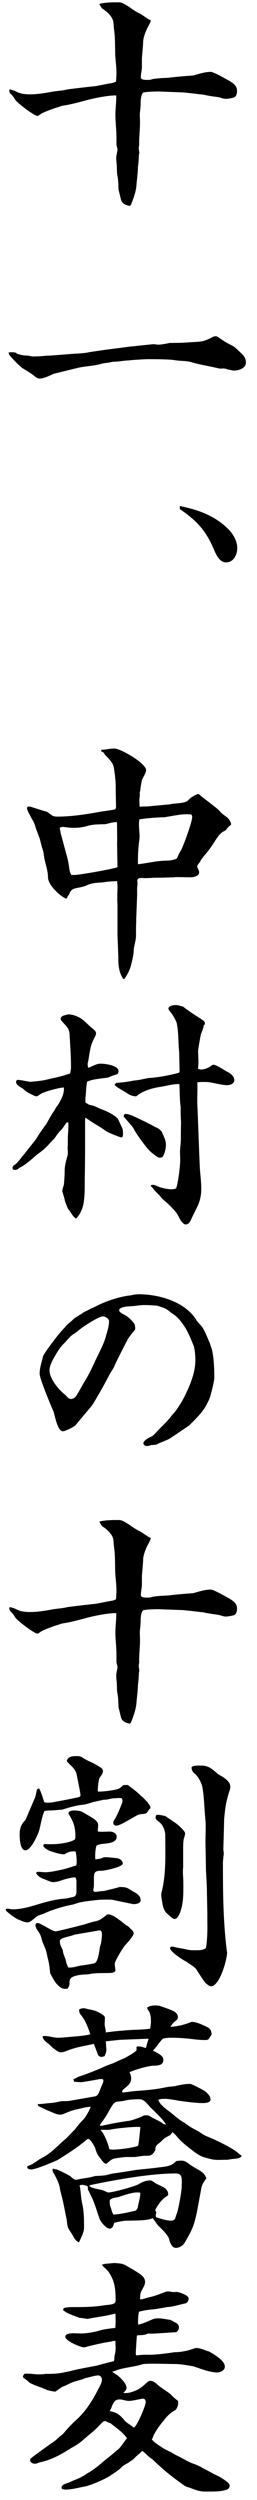
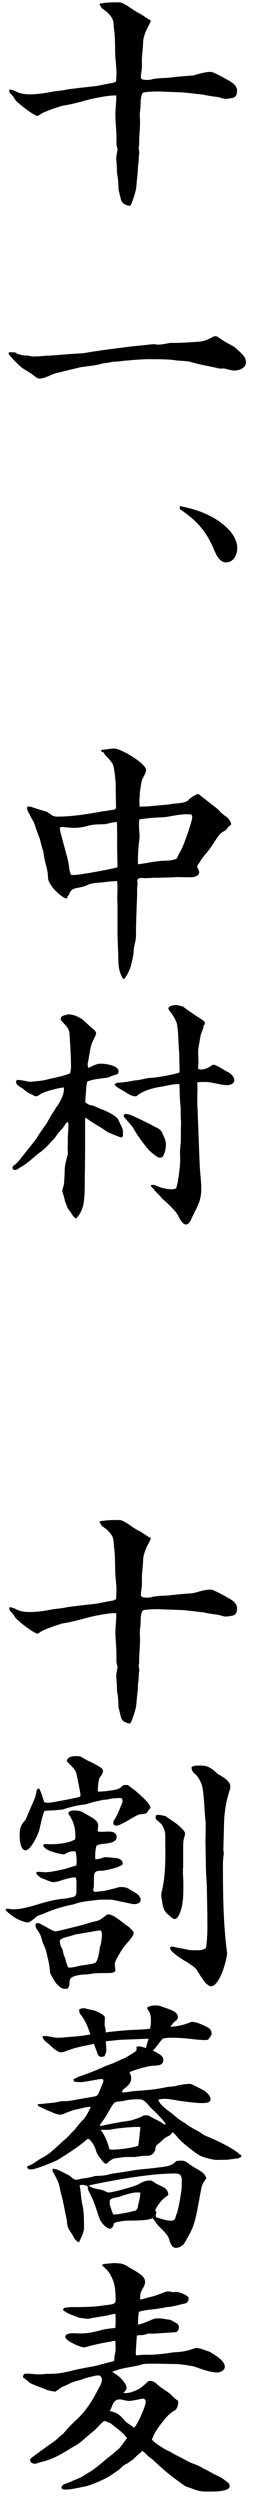
<svg xmlns="http://www.w3.org/2000/svg" width="17" height="165" viewBox="0 0 17 165" fill="none">
  <path d="M0.742 5.927C0.896 5.955 1.007 6.01 1.146 6.08C1.717 6.358 2.831 6.177 3.457 6.052C3.805 5.996 4.153 5.982 4.473 5.899C5.114 5.815 5.74 5.746 6.381 5.676C6.729 5.607 7.063 5.537 7.397 5.482C7.508 5.468 7.578 5.426 7.675 5.384C7.689 5.189 7.703 4.981 7.703 4.786C7.703 4.369 7.633 3.965 7.62 3.548C7.606 2.991 7.62 2.435 7.536 1.878C7.522 1.767 7.522 1.642 7.508 1.53C7.48 1.113 7.09 0.779 6.756 0.557C6.687 0.501 6.645 0.376 6.589 0.306V0.25C7.021 0.153 7.439 0.153 7.87 0.153C8.093 0.153 8.302 0.32 8.483 0.417C8.761 0.612 8.97 0.765 9.29 0.918C9.471 1.03 9.652 1.155 9.819 1.266C9.875 1.294 9.916 1.322 9.972 1.336C9.958 1.489 9.875 1.6 9.805 1.739C9.666 1.99 9.485 2.435 9.471 2.727C9.457 3.116 9.415 3.478 9.387 3.84V4.452C9.374 4.675 9.318 4.883 9.318 5.106C9.318 5.301 9.68 5.273 9.833 5.273C9.93 5.273 10.014 5.245 10.111 5.217C10.445 5.162 10.78 5.148 11.128 5.134C11.684 5.064 12.227 5.022 12.784 4.981C13.146 4.883 13.55 4.744 13.94 4.744C14.135 4.744 14.956 5.217 15.179 5.342C15.429 5.495 15.68 5.662 15.68 5.996C15.68 6.135 15.652 6.33 15.513 6.414C15.443 6.469 15.04 6.525 14.942 6.525C14.858 6.525 14.719 6.497 14.608 6.455C14.58 6.441 14.385 6.4 14.26 6.386C14.121 6.372 13.494 6.275 13.48 6.247C13.258 6.233 12.965 6.191 12.715 6.163C12.45 6.135 12.116 6.094 11.977 6.094L10.459 6.038C10.264 6.038 9.68 6.052 9.485 6.108C9.346 6.163 9.304 6.595 9.304 6.72V6.789C9.304 6.942 9.29 7.109 9.276 7.262C9.262 7.36 9.248 7.457 9.248 7.568C9.248 7.735 9.262 7.902 9.262 8.069C9.262 8.57 9.193 9.043 9.207 9.558C9.193 9.641 9.179 9.725 9.179 9.794C9.179 9.947 9.248 10.059 9.193 10.198C9.179 10.476 9.165 10.768 9.123 11.033C9.123 11.436 9.053 11.839 9.026 12.229C8.998 12.633 8.831 13.092 8.678 13.481C8.664 13.537 8.608 13.565 8.58 13.592C8.302 13.537 8.065 13.439 7.995 13.147C7.94 12.925 7.898 12.73 7.842 12.535C7.828 12.229 7.828 11.937 7.773 11.631C7.717 11.38 7.745 11.102 7.717 10.824C7.703 10.685 7.689 10.559 7.689 10.42C7.689 10.254 7.745 10.1 7.759 9.947C7.773 9.933 7.773 9.92 7.773 9.892C7.773 9.78 7.717 9.655 7.703 9.544V9.057C7.703 8.556 7.633 8.055 7.633 7.568C7.633 7.137 7.703 6.72 7.689 6.302C7.258 6.275 6.283 6.469 5.852 6.581C5.267 6.734 4.696 6.901 4.097 6.984C3.944 7.04 3.819 7.081 3.666 7.123C3.471 7.193 2.803 7.429 2.678 7.541C2.622 7.568 2.538 7.652 2.483 7.652C2.26 7.652 1.132 6.789 0.993 6.567C0.91 6.414 0.84 6.316 0.715 6.205C0.645 6.135 0.631 6.094 0.617 6.01V5.913H0.756L0.742 5.927Z" fill="black" />
  <path d="M1.076 23.331C1.383 23.428 1.55 23.47 1.856 23.47C1.953 23.484 2.051 23.526 2.162 23.526C2.886 23.526 2.83 23.47 3.318 23.47L4.738 23.359C5.127 23.331 5.503 23.331 5.893 23.247C6.227 23.192 6.561 23.15 6.895 23.095L8.636 22.872C8.816 22.858 10.028 22.719 10.153 22.719C10.209 22.719 10.25 22.719 10.32 22.733C10.403 22.747 10.431 22.747 10.473 22.747C10.654 22.747 10.96 22.691 11.225 22.635C11.726 22.635 12.213 22.622 12.7 22.58C13.285 22.552 13.48 22.552 14.009 22.274C14.093 22.218 14.19 22.19 14.274 22.19C14.385 22.19 14.58 22.371 14.691 22.427C15.039 22.677 15.415 22.816 15.54 22.927C16.153 23.484 16.264 23.581 16.264 23.943C16.264 24.305 15.791 24.458 15.499 24.458C15.359 24.458 15.192 24.402 15.067 24.388C14.747 24.249 14.677 24.374 14.427 24.305C13.856 24.166 13.271 24.082 12.7 23.915C12.352 23.804 11.949 23.832 11.587 23.776C11.197 23.707 10.306 23.707 9.888 23.707C9.777 23.693 8.649 23.762 8.496 23.79C8.093 23.804 7.912 23.874 7.466 23.874C7.243 23.929 7.035 23.957 6.798 23.985C6.241 24.166 5.656 24.152 5.1 24.291L3.624 24.653C3.624 24.653 3.526 24.68 3.471 24.708C3.22 24.82 2.886 24.987 2.608 24.987C2.51 24.987 2.427 24.931 2.343 24.875C2.093 24.653 1.786 24.486 1.494 24.305C1.355 24.221 0.575 23.456 0.575 23.331V23.261C0.756 23.234 0.923 23.247 1.104 23.289L1.076 23.331Z" fill="black" />
  <path d="M11.92 33.404C13.159 33.654 14.301 34.071 15.192 35.017C15.47 35.337 15.693 35.741 15.693 36.172C15.693 36.603 15.456 37.118 14.955 37.118C14.51 37.118 14.287 36.59 14.134 36.228C13.605 34.99 12.992 34.35 11.893 33.598V33.404H11.92Z" fill="black" />
  <path d="M7.619 51.253C7.48 50.474 7.619 50.53 7.02 49.89C6.951 49.834 6.923 49.792 6.881 49.709C6.853 49.653 6.77 49.625 6.7 49.598V49.486C6.979 49.486 7.271 49.403 7.563 49.403C7.981 49.403 9.665 50.377 9.665 50.836C9.665 50.975 9.498 51.253 9.429 51.392C9.345 51.587 9.331 51.81 9.29 52.032C9.29 52.102 9.276 52.171 9.262 52.227C9.234 52.31 9.248 52.408 9.248 52.491C9.234 52.603 9.22 52.742 9.22 52.853C9.22 52.992 9.234 53.103 9.234 53.243C9.401 53.229 9.554 53.229 9.707 53.229L11.211 53.09C11.211 53.09 11.294 53.076 11.35 53.062C11.656 53.006 12.283 53.034 12.464 52.797C12.617 52.644 12.7 52.603 12.881 52.491C12.951 52.477 13.021 52.408 13.104 52.408C13.132 52.408 13.188 52.422 13.271 52.519L14.204 53.243C14.385 53.382 14.468 53.465 14.621 53.632C14.719 53.73 14.858 53.827 14.956 53.897C15.109 53.994 15.276 54.23 15.29 54.411L15.234 54.481C15.123 54.536 15.053 54.648 14.969 54.745C14.942 54.815 14.816 54.856 14.747 54.898C14.524 55.037 14.385 55.26 14.245 55.469C14.023 55.816 13.8 56.15 13.522 56.456C13.438 56.568 13.341 56.693 13.257 56.818C13.243 56.874 13.229 56.902 13.188 56.929C13.16 56.999 13.048 57.096 13.048 57.166C13.048 57.236 13.076 57.305 13.104 57.347C13.132 57.416 13.174 57.5 13.174 57.569C13.174 57.82 12.812 57.903 12.617 57.903C12.297 57.903 12.004 57.889 11.684 57.889C11.628 57.889 11.587 57.889 11.531 57.903C11.085 57.917 10.64 57.931 10.194 57.931C9.972 57.945 9.763 57.959 9.554 57.959C9.498 57.959 9.457 57.945 9.401 57.945C9.248 57.945 9.081 57.959 9.081 58.14C9.081 58.154 9.081 58.196 9.095 58.209V58.321C9.095 58.321 9.095 58.432 9.081 58.488C9.053 58.724 9.081 58.933 9.067 59.155L9.011 60.672C9.011 60.922 8.997 61.117 8.997 61.312V61.715C8.997 62.119 8.858 62.411 8.844 62.731C8.844 63.009 8.761 63.287 8.705 63.552C8.649 63.858 8.482 64.247 8.301 64.498C8.273 64.526 8.246 64.581 8.232 64.609H8.148C7.87 64.192 7.814 63.677 7.828 63.19L7.772 61.715V59.879C7.772 59.879 7.772 59.74 7.772 59.656C7.758 59.559 7.758 59.434 7.758 59.322C7.758 59.058 7.772 58.794 7.772 58.515C7.772 58.404 7.758 58.279 7.744 58.154C7.424 58.168 7.132 58.181 6.812 58.237C6.45 58.265 6.074 58.265 5.74 58.432C5.545 58.529 5.266 58.571 5.058 58.613C4.779 58.669 4.668 58.766 4.57 59.03C4.556 59.086 4.501 59.114 4.473 59.142C4.459 59.225 4.445 59.281 4.362 59.308C3.944 59.128 3.248 58.46 3.178 57.973C3.164 57.5 3.095 57.319 2.983 56.874C2.928 56.651 2.9 56.443 2.872 56.22C2.775 55.942 2.705 55.65 2.635 55.371C2.552 55.149 2.468 54.926 2.385 54.703C2.19 54.05 2.204 54.286 1.967 53.771C1.897 53.66 1.786 53.451 1.786 53.326C1.786 53.27 1.842 53.229 1.884 53.229C1.981 53.229 2.078 53.257 2.19 53.298C2.496 53.396 2.788 53.493 3.109 53.577L3.457 53.827C3.554 53.883 3.679 53.897 3.791 53.897C4.793 53.897 5.795 53.73 6.784 53.549C7.034 53.521 7.285 53.479 7.536 53.437C7.647 53.423 7.675 53.34 7.675 53.243C7.675 52.992 7.661 52.742 7.661 52.491C7.647 52.074 7.675 51.657 7.605 51.253H7.619ZM4 54.94L4.403 56.429C4.501 56.749 4.556 57.096 4.598 57.43C4.612 57.528 4.668 57.625 4.696 57.736C4.765 57.75 4.849 57.75 4.918 57.75C5.252 57.75 7.508 57.347 7.772 57.236L7.744 55.636C7.758 55.33 7.744 55.023 7.744 54.703C7.744 54.55 7.744 54.397 7.73 54.258C7.466 54.258 7.215 54.342 6.965 54.397C6.603 54.411 6.199 54.397 5.851 54.495C5.252 54.676 4.793 54.662 4.194 54.578H4.097C4.097 54.578 4.014 54.592 3.958 54.634V54.703L4.014 54.968L4 54.94ZM10.946 56.804C11.197 56.804 11.461 56.776 11.698 56.665C11.781 56.484 11.851 56.303 11.963 56.136C12.13 55.858 12.714 54.23 12.714 53.924C12.714 53.869 12.686 53.813 12.659 53.757C12.519 53.743 12.394 53.743 12.255 53.743C11.935 53.743 11.225 53.883 10.89 53.938C10.32 53.952 9.777 53.994 9.22 54.077C9.206 54.175 9.192 54.3 9.192 54.411C9.192 54.578 9.206 54.759 9.22 54.926C9.22 55.01 9.234 55.093 9.234 55.176C9.234 55.26 9.22 55.343 9.22 55.427C9.15 55.858 9.123 56.429 9.123 56.874C9.123 56.929 9.123 56.985 9.136 57.041C9.735 56.971 10.334 56.818 10.946 56.804Z" fill="black" />
  <path d="M0.924 76.908L0.979 76.88C1.16 76.727 1.327 76.532 1.467 76.323L1.55 76.24C1.815 75.892 2.107 75.544 2.385 75.183C2.58 74.849 2.817 74.515 3.054 74.195C3.193 73.958 3.318 73.722 3.457 73.499C3.569 73.346 3.652 73.193 3.736 73.054L3.791 72.998C4.014 72.636 4.265 72.219 4.223 71.774C3.958 71.774 2.886 72.052 2.664 72.219C2.58 72.275 2.497 72.358 2.399 72.358C2.371 72.358 2.33 72.344 2.288 72.331C1.926 72.15 1.815 72.136 1.508 71.844C1.355 71.746 1.063 71.621 1.063 71.412C1.063 71.357 1.091 71.315 1.132 71.273C1.369 71.273 1.634 71.343 1.884 71.384C1.94 71.398 1.982 71.398 2.037 71.398C2.608 71.343 2.761 71.343 3.304 71.204C3.75 71.106 4.209 71.009 4.641 70.842C4.668 70.689 4.696 70.564 4.696 70.411C4.696 69.687 4.641 68.964 4.599 68.226C4.571 67.837 4.32 67.67 4.084 67.392C4.056 67.364 4.014 67.308 4.014 67.252C4.014 67.016 4.348 67.002 4.515 66.946C4.835 66.96 5.086 67.058 5.364 67.225C5.559 67.336 5.88 67.698 6.13 67.892C6.228 67.962 6.353 68.073 6.353 68.212C6.353 68.379 6.088 68.685 5.991 69.158C5.893 69.604 5.88 69.854 5.81 70.146C5.782 70.244 5.81 70.383 5.838 70.48C6.102 70.383 6.367 70.202 6.659 70.202C6.951 70.202 7.842 70.313 7.842 70.703C7.842 70.772 7.815 70.842 7.759 70.897C7.578 70.953 7.425 70.995 7.244 71.078C7.146 71.134 7.021 71.134 6.924 71.148C6.534 71.204 6.144 71.231 5.768 71.384C5.712 71.621 5.699 71.871 5.685 72.122C5.671 72.344 5.629 72.553 5.657 72.776C5.796 72.845 5.88 72.929 6.005 72.943C6.241 72.97 6.45 73.11 6.659 73.193C6.938 73.29 7.216 73.416 7.48 73.583C7.661 73.694 7.759 73.805 7.787 73.833C7.898 74.056 8.023 74.306 8.107 74.515C8.135 74.598 8.135 74.71 8.135 74.821C8.135 74.904 8.135 75.071 8.023 75.071C7.94 75.071 7.091 74.723 7.035 74.668C6.631 74.362 6.186 74.153 5.796 73.861C5.74 73.833 5.699 73.791 5.657 73.763C5.629 73.833 5.629 73.903 5.629 73.958V76.017L5.615 77.367C5.587 78.062 5.643 78.8 5.518 79.481C5.448 79.829 5.281 80.177 5.03 80.427C4.863 80.33 4.78 80.177 4.682 80.024C4.613 79.927 4.543 79.843 4.487 79.76C4.418 79.593 4.348 79.412 4.293 79.259C4.265 79.064 4.195 78.897 4.139 78.688C4.125 78.674 4.125 78.661 4.125 78.619C4.125 78.48 4.195 78.313 4.223 78.188C4.251 78.021 4.279 77.422 4.279 77.242C4.279 76.991 4.348 76.685 4.418 76.435C4.446 76.337 4.487 76.24 4.487 76.115C4.487 75.989 4.473 75.878 4.473 75.781C4.487 75.544 4.487 75.308 4.487 75.057C4.501 74.737 4.543 74.389 4.515 74.07C4.432 74.07 4.376 74.097 4.348 74.167C4.265 74.278 4.181 74.431 4.084 74.529C3.903 74.71 3.75 74.918 3.61 75.127C3.026 75.725 3.137 75.697 2.441 76.212C2.135 76.476 1.661 76.908 1.286 77.075C1.174 77.172 1.132 77.214 0.965 77.214C0.882 77.214 0.826 77.158 0.826 77.075C0.826 77.005 0.882 76.963 0.91 76.908L0.979 76.852L0.924 76.908ZM7.661 71.468C8.065 71.454 8.469 71.398 8.859 71.315C9.262 71.287 9.443 71.218 9.833 71.148C10.334 71.134 11.239 70.967 11.74 70.828C11.81 70.828 11.88 70.772 11.88 70.717L11.852 69.437C11.782 68.825 11.824 68.185 11.699 67.572C11.671 67.378 11.392 66.919 11.253 66.766C11.197 66.71 11.142 66.626 11.142 66.571C11.142 66.376 11.49 66.334 11.629 66.334C11.796 66.334 11.949 66.404 12.102 66.432C12.506 66.752 12.938 67.016 13.355 67.294C13.494 67.378 13.592 67.461 13.536 67.628L13.48 67.656C13.453 67.879 13.369 68.073 13.286 68.268C13.258 68.407 13.105 69.242 13.105 69.367C13.105 69.757 13.16 70.174 13.091 70.536C13.16 70.55 13.23 70.591 13.286 70.591C13.48 70.591 13.717 70.508 13.87 70.411C13.954 70.355 14.051 70.271 14.135 70.271C14.274 70.271 14.859 70.633 14.984 70.717C15.207 70.8 15.499 71.037 15.499 71.287C15.499 71.537 15.221 71.621 15.012 71.621C14.678 71.621 14.163 71.468 13.815 71.426C13.703 71.412 13.578 71.412 13.466 71.412C13.327 71.412 13.188 71.412 13.049 71.44C13.077 71.83 13.049 72.219 13.049 72.609C13.049 72.762 13.049 72.915 13.063 73.082C13.118 74.403 13.16 75.725 13.216 77.033C13.244 77.506 13.313 77.979 13.313 78.452C13.313 79.37 12.979 79.718 12.631 80.511C12.576 80.65 12.45 80.817 12.283 80.817C12.116 80.817 11.921 80.511 11.852 80.372C11.699 80.01 11.42 79.76 11.128 79.468C10.975 79.314 10.78 79.189 10.655 79.022C10.501 78.828 10.32 78.688 10.167 78.494C10.112 78.424 10.056 78.355 9.986 78.299V78.215C10.126 78.188 10.181 78.201 10.306 78.243C10.557 78.382 11.058 78.494 11.337 78.494C11.434 78.494 11.531 78.48 11.643 78.438C11.782 78.132 11.921 76.921 11.921 76.574C11.921 76.393 11.907 76.212 11.907 76.045C11.907 75.767 11.963 75.475 11.963 75.21C11.963 74.821 11.963 74.445 11.977 74.07C11.949 73.722 11.949 73.388 11.949 73.054C11.88 72.553 11.893 72.052 11.866 71.551C11.476 71.537 11.086 71.649 10.71 71.718C10.112 71.802 9.471 71.969 9.012 72.358C8.789 72.358 8.622 72.289 8.441 72.177C8.246 72.038 7.87 71.844 7.745 71.746C7.675 71.691 7.592 71.649 7.592 71.565V71.537L7.689 71.51L7.661 71.468ZM8.344 73.527C8.483 73.527 8.608 73.583 8.733 73.624C8.984 73.736 10.098 74.264 10.265 74.389C10.46 74.445 10.585 74.556 10.71 74.71C10.766 74.89 10.975 75.21 10.975 75.544C10.975 75.795 10.905 76.101 10.78 76.323C10.724 76.407 10.627 76.407 10.543 76.407C10.404 76.407 9.958 76.017 9.861 75.92C9.583 75.614 9.026 74.862 8.845 74.501C8.747 74.306 8.33 73.889 8.177 73.68C8.19 73.583 8.232 73.513 8.344 73.513V73.527Z" fill="black" />
-   <path d="M8.44 88.427C8.371 88.525 7.633 89.985 7.605 90.083C7.521 90.305 7.354 90.514 7.243 90.723C6.937 91.321 6.603 91.905 6.255 92.49C6.157 92.67 6.032 92.837 5.893 92.99C5.837 93.06 5.057 93.992 4.96 94.103C4.681 94.284 4.556 94.326 4.264 94.451C4.236 94.451 4.194 94.465 4.166 94.465C3.804 94.465 3.637 93.463 3.554 93.199C3.373 92.782 2.621 91.001 2.621 90.667C2.621 90.263 2.76 89.916 2.844 89.526C2.9 89.331 3.693 88.288 3.874 88.079C4.055 87.843 4.278 87.634 4.473 87.398C4.626 87.286 4.779 87.147 4.918 87.008C5.141 86.869 5.35 86.744 5.572 86.591C5.823 86.479 6.046 86.34 6.296 86.243C6.909 85.909 7.855 85.589 8.551 85.505C8.635 85.505 8.732 85.478 8.83 85.45C8.941 85.436 9.067 85.422 9.178 85.422C10.514 85.422 12.227 85.909 12.978 87.105C13.062 87.258 13.201 87.37 13.312 87.509C13.493 87.704 13.716 88.274 13.828 88.538C13.911 88.691 13.939 88.872 14.009 89.039C14.148 89.568 14.176 90.347 14.176 90.903C14.176 91.182 13.995 91.836 13.911 92.156C13.855 92.35 13.744 92.545 13.647 92.74C13.368 93.255 12.923 93.672 12.505 94.089L11.308 94.896C11.057 95.063 10.737 95.147 10.459 95.286C10.319 95.369 10.208 95.369 10.041 95.369C9.958 95.383 9.846 95.439 9.735 95.439C9.623 95.439 9.484 95.369 9.484 95.258C9.484 95.077 9.874 94.868 10.013 94.813C10.18 94.743 10.403 94.451 10.542 94.312C10.793 94.062 11.057 93.811 11.28 93.533C11.336 93.449 11.391 93.38 11.461 93.31C11.712 93.046 12.115 92.378 12.268 92.044C12.602 91.349 12.923 90.556 12.923 89.777C12.923 89.512 12.895 89.011 12.784 88.761C12.589 88.288 12.422 87.857 12.129 87.439C11.934 87.161 11.712 86.883 11.405 86.702C11.266 86.605 11.141 86.479 10.988 86.396C10.89 86.326 10.486 86.201 10.375 86.173C9.122 86.076 9.401 86.187 8.384 86.229C8.245 86.257 7.883 86.299 7.883 86.479C7.883 86.632 8.217 86.758 8.315 86.827C8.51 86.938 8.816 87.231 8.913 87.425C8.941 87.523 8.941 87.648 8.941 87.745C8.76 87.968 8.579 88.191 8.426 88.427H8.44ZM5.002 92.183C5.169 91.947 5.308 91.683 5.447 91.432C5.893 90.695 5.976 90.514 6.338 89.735C6.589 89.206 6.895 88.664 7.034 88.093C7.118 87.829 7.215 87.453 7.215 87.189C7.215 87.036 6.951 86.883 6.811 86.883C6.505 86.883 5.377 87.634 5.141 87.857C5.043 87.94 4.918 88.01 4.821 88.079C4.584 88.246 4.417 88.497 4.208 88.691C3.971 88.928 3.804 89.206 3.637 89.498C3.484 89.735 3.275 90.152 3.275 90.43C3.275 91.001 3.874 91.71 4.292 92.044C4.347 92.072 4.375 92.128 4.431 92.183C4.5 92.253 4.584 92.336 4.695 92.336C4.793 92.336 4.932 92.267 5.002 92.183Z" fill="black" />
  <path d="M0.742 106.096C0.896 106.124 1.007 106.179 1.146 106.249C1.717 106.527 2.831 106.346 3.457 106.221C3.805 106.165 4.153 106.151 4.473 106.068C5.114 105.984 5.74 105.915 6.381 105.845C6.729 105.776 7.063 105.706 7.397 105.651C7.508 105.637 7.578 105.595 7.675 105.553C7.689 105.358 7.703 105.15 7.703 104.955C7.703 104.538 7.633 104.134 7.62 103.717C7.606 103.16 7.62 102.604 7.536 102.047C7.522 101.936 7.522 101.811 7.508 101.699C7.48 101.282 7.09 100.948 6.756 100.726C6.687 100.67 6.645 100.545 6.589 100.475V100.42C7.021 100.322 7.439 100.322 7.87 100.322C8.093 100.322 8.302 100.489 8.483 100.586C8.761 100.781 8.97 100.934 9.29 101.087C9.471 101.199 9.652 101.324 9.819 101.435C9.875 101.463 9.916 101.491 9.972 101.505C9.958 101.658 9.875 101.769 9.805 101.908C9.666 102.159 9.485 102.604 9.471 102.896C9.457 103.285 9.415 103.647 9.387 104.009V104.621C9.374 104.844 9.318 105.052 9.318 105.275C9.318 105.47 9.68 105.442 9.833 105.442C9.93 105.442 10.014 105.414 10.111 105.386C10.445 105.331 10.78 105.317 11.128 105.303C11.684 105.233 12.227 105.191 12.784 105.15C13.146 105.052 13.55 104.913 13.94 104.913C14.135 104.913 14.956 105.386 15.179 105.511C15.429 105.664 15.68 105.831 15.68 106.165C15.68 106.304 15.652 106.499 15.513 106.583C15.443 106.638 15.04 106.694 14.942 106.694C14.858 106.694 14.719 106.666 14.608 106.624C14.58 106.611 14.385 106.569 14.26 106.555C14.121 106.541 13.494 106.444 13.48 106.416C13.258 106.402 12.965 106.36 12.715 106.332C12.45 106.304 12.116 106.263 11.977 106.263L10.459 106.207C10.264 106.207 9.68 106.221 9.485 106.277C9.346 106.332 9.304 106.764 9.304 106.889V106.958C9.304 107.111 9.29 107.278 9.276 107.431C9.262 107.529 9.248 107.626 9.248 107.737C9.248 107.904 9.262 108.071 9.262 108.238C9.262 108.739 9.193 109.212 9.207 109.727C9.193 109.81 9.179 109.894 9.179 109.963C9.179 110.116 9.248 110.228 9.193 110.367C9.179 110.645 9.165 110.937 9.123 111.202C9.123 111.605 9.053 112.009 9.026 112.398C8.998 112.802 8.831 113.261 8.678 113.65C8.664 113.706 8.608 113.734 8.58 113.761C8.302 113.706 8.065 113.608 7.995 113.316C7.94 113.094 7.898 112.899 7.842 112.704C7.828 112.398 7.828 112.106 7.773 111.8C7.717 111.549 7.745 111.271 7.717 110.993C7.703 110.854 7.689 110.729 7.689 110.589C7.689 110.423 7.745 110.269 7.759 110.116C7.773 110.103 7.773 110.089 7.773 110.061C7.773 109.95 7.717 109.824 7.703 109.713V109.226C7.703 108.725 7.633 108.224 7.633 107.737C7.633 107.306 7.703 106.889 7.689 106.471C7.258 106.444 6.283 106.638 5.852 106.75C5.267 106.903 4.696 107.07 4.097 107.153C3.944 107.209 3.819 107.251 3.666 107.292C3.471 107.362 2.803 107.598 2.678 107.71C2.622 107.737 2.538 107.821 2.483 107.821C2.26 107.821 1.132 106.958 0.993 106.736C0.91 106.583 0.84 106.485 0.715 106.374C0.645 106.304 0.631 106.263 0.617 106.179V106.082H0.756L0.742 106.096Z" fill="black" />
  <path d="M4.306 125.309C4.473 125.295 4.64 125.239 4.807 125.211C5.002 125.183 5.057 125.03 5.057 124.85V124.168C5.057 124.084 5.03 123.987 4.988 123.904C4.682 123.917 4.403 124.001 4.125 124.084C3.902 124.168 3.693 124.224 3.47 124.224C3.234 124.168 3.025 124.057 2.788 123.973C2.621 123.904 2.482 123.778 2.385 123.625C2.412 123.556 2.468 123.542 2.524 123.542C2.691 123.542 2.844 123.57 2.997 123.57C3.317 123.57 3.818 123.458 4.139 123.389C4.445 123.319 4.737 123.208 5.043 123.124C5.057 123.055 5.071 122.985 5.071 122.93C5.071 122.693 5.057 122.443 5.002 122.206C4.751 122.151 4.487 122.234 4.264 122.387C3.985 122.387 3.707 122.29 3.429 122.206C3.192 122.137 3.039 122.039 2.872 121.872C2.858 121.803 2.872 121.761 2.927 121.705C3.095 121.719 3.262 121.719 3.429 121.719C3.832 121.719 4.626 121.636 4.96 121.399C4.974 121.344 4.988 121.302 4.988 121.246C4.988 120.606 4.876 120.245 4.542 119.73C4.528 119.716 4.528 119.702 4.528 119.674C4.528 119.535 4.765 119.493 4.862 119.493C5.057 119.493 5.308 119.507 5.475 119.605C5.92 119.883 6.491 120.119 6.491 120.439C6.491 120.578 6.477 120.718 6.463 120.857L6.491 120.885C6.589 120.898 6.686 120.898 6.798 120.898C6.951 120.898 7.104 120.885 7.243 120.885C7.466 120.885 7.716 120.982 7.716 121.232C7.716 121.664 7.048 121.664 6.742 121.705C6.603 121.719 6.491 121.761 6.38 121.817C6.31 122.053 6.296 122.318 6.296 122.554C6.296 122.61 6.31 122.665 6.31 122.721C7.173 122.624 6.422 122.498 7.702 122.638C7.883 122.651 8.12 122.777 8.12 122.999C8.12 123.222 6.923 123.472 6.714 123.472H6.658C6.241 123.472 6.213 123.625 6.213 124.001V124.321C6.213 124.404 6.213 124.502 6.199 124.585C6.185 124.641 6.171 124.697 6.171 124.752C6.171 124.822 6.241 124.864 6.31 124.864C6.422 124.864 6.644 124.808 6.881 124.808C7.201 124.724 7.535 124.655 7.869 124.557C7.869 124.557 7.879 124.553 7.897 124.544C8.496 124.544 8.426 124.641 8.9 124.891C9.095 125.003 9.303 125.156 9.303 125.406C9.303 125.67 8.886 125.684 8.788 125.67L7.452 125.392C7.257 125.364 7.02 125.378 6.811 125.378C6.491 125.378 6.199 125.434 5.893 125.462C5.503 125.517 5.252 125.545 4.89 125.684C4.779 125.712 4.626 125.74 4.501 125.768C4.055 125.865 3.387 126.074 2.969 126.269C2.858 126.324 2.733 126.352 2.607 126.408C2.468 126.436 2.357 126.547 2.259 126.63C2.148 126.714 1.981 126.881 1.828 126.881C1.647 126.881 1.438 126.783 1.271 126.714C1.034 126.644 0.38 126.143 0.38 126.06C0.38 126.004 0.408 125.976 0.463 125.976C0.519 125.976 0.561 125.976 0.63 125.99C0.7 126.004 0.77 126.018 0.825 126.018C1.507 126.018 2.19 125.782 2.844 125.587C2.941 125.559 3.067 125.531 3.178 125.503C3.456 125.42 4.013 125.323 4.32 125.309H4.306ZM2.927 118.951C2.927 118.951 3.067 118.979 3.122 118.979C3.289 118.979 3.47 118.965 3.637 118.923C3.972 118.867 4.918 118.686 5.252 118.603L5.322 118.533V118.478C5.336 118.38 5.099 117.295 5.071 117.114C5.002 116.794 4.765 116.6 4.556 116.391C4.501 116.335 4.473 116.293 4.417 116.238C4.473 115.904 4.849 115.904 5.113 115.904C5.252 115.904 5.364 115.932 5.475 116.015C5.92 116.293 6.004 116.252 6.589 116.613C6.7 116.683 6.811 116.753 6.811 116.892C6.811 117.059 6.672 117.212 6.589 117.337C6.519 117.434 6.449 118.116 6.477 118.241C6.7 118.269 7.466 118.172 7.702 118.102C7.883 118.074 8.023 117.949 8.148 117.824C8.245 117.81 8.343 117.81 8.454 117.81C8.76 118.046 9.067 118.255 9.345 118.547C9.498 118.659 9.623 118.812 9.763 118.951C9.832 119.09 9.985 119.201 9.944 119.354C9.86 119.424 9.804 119.493 9.763 119.577C9.735 119.632 9.693 119.66 9.651 119.688C9.484 119.744 9.289 119.716 9.122 119.785C8.844 119.925 8.454 120.175 8.12 120.342C7.981 120.412 7.814 120.495 7.675 120.495C7.577 120.495 7.494 120.412 7.494 120.314C7.494 120.245 7.521 120.175 7.549 120.133C7.772 119.785 7.911 119.41 8.064 119.034C8.12 118.895 8.12 118.798 8.05 118.686C7.911 118.659 7.786 118.672 7.647 118.686C7.313 118.686 7.173 118.784 6.895 118.784C6.839 118.784 6.784 118.798 6.728 118.812C6.644 118.839 6.575 118.839 6.491 118.867C6.352 118.895 6.227 118.923 6.074 118.965C5.92 119.02 5.74 119.062 5.586 119.104C5.113 119.132 4.556 119.299 4.111 119.438C3.832 119.452 3.582 119.493 3.303 119.493C3.192 119.493 3.053 119.507 2.941 119.521C2.774 119.911 2.705 120.356 2.607 120.759C2.524 121.065 2.05 122.123 1.688 122.123C1.327 122.123 1.299 121.344 1.299 121.093C1.299 120.745 1.368 120.453 1.619 120.189C1.647 120.161 1.688 120.119 1.702 120.078L2.287 118.714C2.371 118.533 2.385 118.353 2.426 118.186C2.44 118.088 2.51 118.046 2.593 118.046C2.733 118.311 2.83 118.645 2.927 118.951ZM3.651 127.479C3.749 127.479 5.559 127.034 5.74 126.964C5.907 126.909 6.06 126.867 6.227 126.825C6.561 126.756 6.617 126.714 6.881 126.519C6.951 126.463 6.992 126.45 7.048 126.38C7.062 126.352 7.146 126.352 7.187 126.352C7.494 126.352 8.106 126.881 8.357 127.076L8.426 127.103C8.426 127.103 8.566 127.215 8.621 127.284C8.705 127.354 8.844 127.479 8.844 127.59C8.844 127.771 8.398 128.258 8.259 128.411C8.12 128.564 7.591 129.441 7.591 129.608C7.591 129.719 7.619 129.844 7.619 129.942C7.633 129.969 7.633 129.997 7.633 130.025C7.633 130.22 7.313 130.22 7.187 130.22C6.77 130.234 6.338 130.206 5.934 130.289C5.823 130.317 5.684 130.317 5.572 130.317C5.336 130.331 4.682 130.401 4.626 130.665C4.542 130.929 4.682 130.943 4.473 131.249C4.403 131.263 4.361 131.263 4.306 131.263C4.083 131.263 3.972 131.166 3.791 130.985C3.623 130.818 3.443 130.47 3.317 130.234C3.289 129.872 3.248 129.566 3.15 129.204C3.053 128.731 3.011 128.62 2.816 128.189C2.677 127.702 2.705 127.716 2.412 127.298C2.385 127.243 2.357 127.145 2.343 127.076C2.357 126.992 2.371 126.923 2.482 126.923C2.593 126.923 2.719 127.006 2.83 127.062C3.011 127.145 3.484 127.465 3.665 127.465L3.651 127.479ZM4.333 129.302C4.389 129.58 4.403 129.608 4.514 129.858C4.737 129.872 4.932 129.83 5.127 129.775C5.224 129.761 5.322 129.719 5.433 129.719C5.545 129.705 6.199 129.608 6.269 129.566C6.491 129.468 6.575 128.745 6.603 128.536C6.617 128.467 6.63 128.397 6.658 128.356C6.714 128.119 6.742 127.869 6.742 127.66C6.742 127.549 6.714 127.382 6.561 127.409L5.002 127.674C5.002 127.674 4.89 127.702 4.821 127.729C4.501 127.841 3.958 127.896 3.958 128.119C3.958 128.342 4.055 128.522 4.153 128.703C4.166 128.926 4.264 129.121 4.333 129.315V129.302ZM12.101 123.305V123.709C12.129 123.987 12.129 124.293 12.129 124.571C12.129 125.1 12.115 125.657 11.934 126.171C11.865 126.338 11.753 126.658 11.531 126.658C11.433 126.658 11.183 126.408 11.099 126.338C10.793 126.116 10.751 125.684 10.695 125.337C10.681 125.267 10.668 125.17 10.668 125.086C10.668 125.03 10.668 124.975 10.681 124.919C11.002 123.681 10.932 122.401 10.932 121.135C10.932 120.885 10.835 120.62 10.681 120.398C10.598 120.3 10.487 120.217 10.375 120.133C10.32 120.078 10.292 120.022 10.292 119.952C10.292 119.883 10.32 119.785 10.389 119.785C10.487 119.758 10.89 119.841 10.974 119.883C11.503 120.272 11.628 120.272 12.074 120.732C12.101 120.787 12.171 120.815 12.185 120.871C12.213 120.898 12.241 120.954 12.241 121.01C12.241 121.149 12.171 121.288 12.143 121.441C12.115 121.636 12.115 121.872 12.115 122.081V123.319L12.101 123.305ZM11.517 128.495C11.781 128.578 12.046 128.592 12.324 128.662C12.575 128.731 12.839 128.717 13.09 128.717C13.285 128.717 13.452 128.689 13.619 128.578C13.702 128.189 13.73 127.382 13.716 126.978V126.31L13.688 124.891C13.688 124.293 13.619 123.709 13.619 123.111L13.591 121.58C13.591 121.274 13.605 120.982 13.605 120.69V120.3C13.535 119.66 13.521 119.034 13.452 118.394C13.396 117.991 13.396 117.838 13.201 117.476C13.104 117.295 13.006 117.156 12.839 117.031C12.742 116.947 12.672 116.794 12.672 116.669C12.672 116.502 13.201 116.53 13.326 116.53C13.814 116.53 14.064 116.78 14.412 117.086C14.691 117.253 15.234 117.518 15.234 117.921C15.234 118.019 15.22 118.102 15.178 118.199C14.941 118.965 14.914 119.215 14.83 120.008L14.774 122.067C14.774 122.067 14.774 122.137 14.788 122.164C14.788 122.22 14.802 122.262 14.802 122.318C14.802 122.401 14.788 122.484 14.774 122.568C14.774 122.679 14.746 122.804 14.746 122.93C14.746 124.905 14.76 126.867 15.011 128.815C15.011 128.829 15.025 128.829 15.025 128.842C15.025 129.315 14.538 131.096 13.953 131.096C13.842 131.096 13.688 130.957 13.591 130.874C13.521 130.818 13.076 130.122 13.006 130.011C12.895 129.816 12.561 129.649 12.366 129.496C12.143 129.385 11.252 128.829 11.252 128.578C11.252 128.522 11.308 128.495 11.322 128.481C11.392 128.481 11.461 128.481 11.517 128.495Z" fill="black" />
  <path d="M9.749 134.56L7.939 134.63L7.006 134.727C7.006 134.922 7.034 135.117 7.034 135.312C7.034 135.451 6.965 135.576 6.923 135.701C6.728 135.785 6.603 135.785 6.477 135.618C6.394 135.367 6.296 135.131 6.213 134.894C5.851 134.992 5.238 135.061 4.57 135.298C4.333 135.381 4.152 135.493 3.902 135.437C3.651 135.298 3.429 135.117 3.248 134.922C3.053 134.783 2.83 134.616 2.816 134.394C2.872 134.38 2.927 134.38 2.997 134.38C3.192 134.38 3.429 134.449 3.637 134.477C3.707 134.491 3.791 134.491 3.86 134.491C4.013 134.491 4.166 134.477 4.333 134.463C4.89 134.407 5.433 134.394 5.976 134.268C5.809 133.781 5.642 133.322 5.308 132.933C5.238 132.835 5.238 132.71 5.238 132.613C5.336 132.585 5.419 132.543 5.517 132.543C5.6 132.543 5.698 132.571 5.795 132.599C6.268 132.696 6.282 132.682 6.714 132.919C6.811 132.988 6.881 133.016 6.937 133.141V133.239C6.937 133.378 6.923 133.489 6.923 133.601C6.923 133.698 6.951 133.823 6.978 133.92C6.992 133.99 6.992 134.074 6.992 134.143C7.563 134.06 8.51 133.976 9.094 133.962C9.373 133.948 9.665 133.934 9.93 133.893C9.958 133.726 9.985 133.573 9.985 133.406C9.985 133.127 9.958 132.877 9.791 132.654C9.763 132.599 9.735 132.571 9.735 132.501C9.888 132.404 10.041 132.362 10.222 132.362C10.334 132.362 10.459 132.362 10.57 132.39C10.793 132.474 11.419 132.668 11.572 132.794C11.684 132.877 11.767 132.988 11.767 133.141C11.767 133.294 11.628 133.364 11.531 133.447C11.433 133.531 11.35 133.67 11.266 133.767C11.67 133.767 12.282 133.614 12.658 133.447H12.714C12.992 133.447 13.41 133.642 13.688 133.781C13.925 133.893 13.995 134.046 13.995 134.296C13.925 134.38 13.883 134.463 13.828 134.547C13.772 134.63 13.688 134.644 13.591 134.644C13.271 134.644 12.979 134.616 12.658 134.574C12.185 134.519 11.739 134.491 11.266 134.491C11.099 134.491 10.932 134.519 10.779 134.547C10.626 134.7 10.514 134.853 10.389 135.02C10.306 135.131 10.208 135.256 10.111 135.353L10.25 135.409C10.431 135.52 10.807 135.673 10.807 135.938C10.807 136.355 10.389 136.327 10.083 136.341C9.749 136.369 8.844 136.619 8.565 136.773C8.635 136.912 8.677 137.023 8.677 137.176C8.677 137.524 8.412 137.691 8.148 137.913C8.12 137.927 8.092 137.997 8.078 138.052L8.106 138.108C8.343 138.094 8.552 138.052 8.774 138.025C9.596 137.955 10.097 137.941 10.918 137.774C11.141 137.719 11.35 137.719 11.559 137.691C11.893 137.607 12.241 137.538 12.589 137.538C12.672 137.538 13.48 137.955 13.563 138.025C13.702 138.136 13.925 138.345 13.925 138.553C13.925 138.818 13.521 138.804 13.326 138.804C13.02 138.804 12.268 138.72 11.753 138.637C11.489 138.581 11.03 138.525 10.988 138.525C10.807 138.525 10.64 138.525 10.473 138.581C10.556 138.929 11.085 139.263 11.377 139.499C11.684 139.75 11.879 139.931 12.213 140.111C12.491 140.334 12.797 140.501 13.118 140.668C13.299 140.779 13.466 140.918 13.688 141.002C14.245 141.224 15.429 141.781 15.832 142.171L15.985 142.282C15.888 142.504 15.582 142.449 15.053 142.546C14.287 142.546 14.287 142.616 13.493 142.379C13.173 142.282 12.895 142.059 12.644 141.864C12.282 141.586 11.962 141.336 11.67 140.974C11.586 140.877 11.503 140.793 11.405 140.724C11.35 140.807 11.308 140.891 11.21 140.946C10.695 141.197 10.876 141.183 10.459 141.503C10.319 141.6 10.264 141.725 10.278 141.906L10.166 142.087C10.027 142.254 9.916 142.282 9.721 142.282H9.637C9.401 142.282 9.15 142.337 8.914 142.365H8.329C8.231 142.365 7.591 142.449 7.507 142.477C7.34 142.546 7.229 142.644 7.104 142.755C7.09 142.783 7.048 142.811 7.02 142.811C6.881 142.811 6.7 142.532 6.617 142.421C6.449 142.226 6.38 142.059 6.31 141.823C6.282 141.684 5.976 141.169 5.837 141.169C5.809 141.169 5.753 141.197 5.726 141.224C5.127 141.739 4.459 142.157 3.791 142.574C3.442 142.727 2.371 143.186 2.05 143.186C1.967 143.186 1.8 143.158 1.8 143.033C1.8 142.964 1.869 142.95 1.939 142.922C2.176 142.838 2.371 142.671 2.593 142.532C2.663 142.477 2.746 142.449 2.83 142.393C3.442 142.073 3.86 141.558 4.389 141.127C4.57 140.946 4.751 140.738 4.946 140.557C5.127 140.32 5.308 140.084 5.531 139.875C5.726 139.638 5.865 139.36 6.004 139.054C5.698 139.04 5.28 139.193 4.988 139.235C4.723 139.305 4.487 139.402 4.222 139.513C4.152 139.541 4.069 139.569 3.985 139.569C3.735 139.569 3.47 139.416 3.248 139.332C3.011 139.235 2.774 139.11 2.552 139.012C2.524 138.985 2.496 138.929 2.496 138.873C2.691 138.873 2.927 138.845 3.15 138.818L3.47 138.79C3.665 138.776 3.888 138.706 4.083 138.679C4.25 138.679 4.403 138.679 4.556 138.665L6.157 138.386C6.561 138.331 6.477 138.205 6.811 137.468C6.825 137.412 6.839 137.371 6.839 137.315C6.839 137.246 6.784 137.218 6.728 137.218C6.672 137.218 6.589 137.218 6.533 137.232C6.422 137.259 5.461 137.426 5.378 137.426C5.28 137.426 5.183 137.412 5.071 137.412L4.89 137.385L4.862 137.218C4.974 137.19 5.085 137.12 5.197 137.065C5.712 136.898 6.199 136.703 6.7 136.494C7.173 136.258 7.396 136.23 7.633 136.105C7.855 136.007 8.05 135.91 8.273 135.826C8.524 135.673 8.774 135.548 9.011 135.353C9.039 135.284 9.039 135.214 9.025 135.131L9.053 135.075C9.136 135.061 9.234 135.061 9.317 135.075L9.651 135.173C9.707 134.95 9.763 134.755 9.832 134.56H9.749ZM3.721 143.172C3.832 143.2 4.57 143.562 4.668 143.645C4.765 143.729 4.89 143.868 5.029 143.868C5.085 143.868 5.127 143.854 5.197 143.84C5.308 143.812 5.447 143.784 5.559 143.77C5.809 143.743 6.046 143.687 6.296 143.617C6.575 143.604 6.867 143.604 7.132 143.534C7.243 143.506 7.382 143.464 7.494 143.45C8.009 143.381 8.51 143.297 9.025 143.214C9.526 143.158 10.041 143.117 10.542 143.047C10.988 142.991 11.35 142.977 11.656 142.63C11.767 142.616 11.893 142.602 12.004 142.602C12.199 142.602 12.352 142.699 12.505 142.824C12.644 142.922 12.756 142.991 12.895 143.075C13.201 143.256 13.549 143.409 13.647 143.77C13.466 144.035 13.34 144.202 13.299 144.522L13.034 145.955C12.811 146.984 12.728 147.123 12.213 148.028C12.101 148.209 11.865 148.362 11.628 148.362C11.377 148.362 11.238 148.014 11.197 147.805C11.113 147.499 10.695 147.123 10.459 146.887C10.389 146.803 10.152 146.456 10.097 146.4C9.749 146.581 8.788 146.553 8.357 146.567C8.204 146.567 7.688 146.65 7.549 146.72L7.48 146.942C7.48 146.942 7.368 147.096 7.285 147.096C7.02 147.096 6.686 146.678 6.589 146.456C6.282 145.565 6.268 145.384 5.837 144.55C5.837 144.55 5.832 144.54 5.823 144.522C5.809 144.438 5.809 144.369 5.795 144.285C5.684 144.257 5.559 144.202 5.447 144.202C5.378 144.202 5.308 144.216 5.266 144.23C5.364 144.716 5.336 144.995 5.447 145.482C5.559 145.983 5.559 146.539 5.559 147.054C5.559 147.318 5.336 147.749 5.224 148C5.002 147.902 4.918 147.735 4.821 147.555C4.556 147.109 4.473 147.109 4.431 146.664C4.417 146.442 4.347 146.247 4.32 146.052C4.236 145.621 4.152 145.203 4.041 144.786C4.013 144.675 3.971 144.536 3.958 144.397C3.874 143.993 3.679 143.659 3.484 143.311C3.47 143.256 3.47 143.228 3.484 143.2V143.13C3.568 143.144 3.637 143.158 3.707 143.186L3.721 143.172ZM6.589 144.508C6.77 144.536 6.923 144.605 7.09 144.689C7.118 144.703 7.159 144.703 7.201 144.703C7.466 144.703 8.955 144.299 9.192 144.146C9.415 144.007 9.665 143.91 9.93 143.91C10.041 143.91 10.18 144.021 10.278 144.09C10.459 144.202 10.681 144.271 10.876 144.397C11.016 144.48 11.127 144.661 11.127 144.828C11.127 144.911 11.043 144.939 10.988 144.981C10.723 145.134 10.389 145.593 10.264 145.871L10.347 146.024C10.319 146.122 10.278 146.219 10.333 146.344C10.668 146.442 10.988 146.567 11.336 146.567C11.489 146.567 11.572 146.483 11.614 146.344C11.628 146.233 11.684 146.149 11.712 146.038C11.809 145.788 12.018 144.605 12.018 144.341C12.018 143.826 12.115 143.45 11.6 143.45C9.944 143.45 7.549 143.882 5.92 144.23V144.285C6.101 144.424 6.338 144.452 6.575 144.508H6.589ZM6.644 140.32C7.285 140.181 7.911 140.056 8.552 139.972C8.733 139.945 9.387 139.722 9.526 139.611C9.596 139.625 9.665 139.611 9.721 139.611C9.888 139.611 9.999 139.75 10.152 139.805C10.347 139.917 10.57 140 10.751 140.139C10.821 140.195 10.89 140.223 10.974 140.209C10.779 139.875 10.278 139.402 9.985 139.124C9.763 138.901 9.568 138.553 9.22 138.553C8.9 138.553 8.579 138.567 8.273 138.637C7.577 138.804 7.675 138.484 7.159 139.416C6.992 139.722 6.797 139.986 6.603 140.251L6.658 140.32H6.644ZM7.243 141.851C7.243 141.851 7.354 141.878 7.438 141.878C7.869 141.878 8.719 141.767 9.136 141.628C9.206 141.322 9.248 140.71 9.289 140.39C9.025 140.334 7.675 140.473 7.368 140.543C7.132 140.598 6.895 140.557 6.644 140.571C6.895 140.821 7.159 141.489 7.229 141.837L7.243 141.851ZM9.011 145.871L9.108 145.732C9.136 145.454 9.303 144.981 9.275 144.716C9.192 144.703 9.108 144.703 9.025 144.703C8.76 144.703 8.12 144.897 7.842 145.009C7.688 145.036 7.257 145.078 7.257 145.273C7.257 145.37 7.257 145.496 7.285 145.593C7.368 145.774 7.396 146.024 7.507 146.163C7.814 146.163 8.705 145.983 9.011 145.885V145.871Z" fill="black" />
  <path d="M3.095 156.681C3.818 156.667 3.93 156.653 4.626 156.5C5.211 156.347 5.795 156.25 6.38 156.139C6.728 156.041 7.076 155.944 7.452 155.86C7.549 155.846 7.563 155.791 7.563 155.68C7.563 155.568 7.577 155.443 7.619 155.318C7.633 155.22 7.647 155.095 7.647 154.998C7.647 154.831 7.633 154.664 7.633 154.497C7.521 154.497 7.438 154.511 7.327 154.553C7.146 154.553 5.879 154.831 5.656 154.914C5.628 154.914 5.586 154.928 5.559 154.928C5.322 154.928 4.32 154.497 4.32 154.233C4.32 154.01 4.709 153.996 4.849 153.996C5.016 153.996 5.183 154.01 5.336 154.01C5.823 154.01 6.31 153.899 6.756 153.774C6.992 153.718 7.229 153.69 7.452 153.662C7.521 153.662 7.591 153.648 7.633 153.634C7.633 153.495 7.647 153.384 7.647 153.273C7.647 153.078 7.647 152.883 7.633 152.702C7.354 152.758 7.048 152.841 6.742 152.883C6.422 152.939 6.102 152.981 5.795 153.05C5.614 153.022 5.447 152.994 5.266 152.98C4.528 152.716 4.417 152.661 4.166 152.466L4.222 152.327C4.389 152.299 4.556 152.271 4.737 152.271C5.419 152.271 6.143 152.271 6.839 152.16C7.187 152.104 7.647 152.132 7.647 151.854C7.647 151.381 7.633 150.824 7.424 150.379C7.271 150.045 7.146 149.85 6.853 149.614C6.825 149.586 6.784 149.53 6.742 149.475C6.909 149.405 7.076 149.405 7.243 149.391C7.382 149.377 7.48 149.363 7.563 149.363C7.661 149.363 7.758 149.377 7.925 149.391C8.078 149.405 8.231 149.461 8.371 149.544C8.607 149.697 9.345 150.073 9.484 150.295C9.554 150.379 9.596 150.49 9.596 150.615C9.596 150.838 9.429 151.047 9.345 151.228C9.262 151.394 9.276 151.589 9.262 151.756C9.331 151.756 9.373 151.756 9.443 151.742C10.222 151.506 9.888 151.673 10.932 151.269C11.113 151.2 11.28 151.255 11.447 151.283C11.517 151.283 11.586 151.269 11.67 151.269C11.837 151.269 12.477 151.492 12.477 151.687C12.477 151.854 12.394 152.007 12.227 152.034C11.823 152.118 11.419 152.257 11.03 152.271C10.668 152.341 10.292 152.41 9.93 152.438C9.679 152.466 9.429 152.507 9.192 152.577C9.136 152.855 9.122 153.147 9.136 153.426C9.359 153.398 9.805 153.203 10.027 153.106C10.361 152.939 10.765 153.036 11.113 153.092C11.28 153.092 11.392 153.175 11.531 153.259C11.698 153.328 11.837 153.426 11.837 153.607C11.837 153.718 11.767 153.885 11.642 153.927C11.405 153.94 10.153 154.024 10.111 154.024C10.013 154.024 9.916 154.024 9.805 154.01C9.61 154.093 9.498 154.121 9.289 154.121C9.206 154.121 9.122 154.135 9.053 154.149C9.039 154.344 8.983 155.151 8.983 155.318C8.983 155.387 8.983 155.457 9.067 155.457C9.095 155.457 9.122 155.457 9.15 155.443C9.303 155.429 9.457 155.415 9.596 155.415H9.93C10.334 155.415 11.113 155.318 11.531 155.248C11.948 155.248 12.366 155.165 12.77 155.026C12.839 154.998 12.923 154.97 12.992 154.97C13.146 154.97 13.313 155.026 13.438 155.067C13.577 155.123 13.703 155.165 13.842 155.206C14.148 155.387 14.872 155.791 14.872 156.194C14.872 156.459 14.566 156.584 14.371 156.584C13.883 156.584 13.257 156.333 12.798 156.18C12.38 156.111 11.962 156.027 11.545 156.027C11.183 156.027 9.651 155.972 9.429 156.041C8.9 156.222 8.12 156.264 7.661 156.459C7.577 156.486 7.508 156.514 7.424 156.528C7.494 156.598 7.577 156.639 7.647 156.695C7.87 156.806 8.371 157.307 8.371 157.585C8.371 157.739 8.259 157.836 8.148 157.933C8.385 157.961 8.566 157.933 8.788 157.85C9.262 157.683 9.387 157.544 9.763 157.21C9.818 157.154 9.874 157.14 9.944 157.14C10.166 157.14 10.348 157.321 10.501 157.46C10.751 157.655 11.03 157.822 11.28 158.017C11.433 158.184 11.6 158.337 11.781 158.462C11.809 158.698 11.754 158.865 11.628 159.046C11.28 159.241 11.071 159.436 10.821 159.77C10.598 160.02 10.264 160.493 10.139 160.785C10.125 160.869 10.069 160.938 10.041 161.008C10.264 161.258 10.542 161.411 10.807 161.592C10.974 161.69 11.127 161.759 11.308 161.843C11.503 161.982 11.726 162.079 11.948 162.19C12.199 162.33 12.45 162.469 12.714 162.58C12.965 162.664 13.201 162.761 13.438 162.914C13.675 163.025 13.925 163.164 14.176 163.303C14.538 163.47 14.677 163.54 14.997 163.79C15.095 163.86 15.192 163.943 15.192 164.069C15.192 164.152 15.136 164.25 15.053 164.291C14.746 164.43 14.329 164.444 13.953 164.444H13.563C13.229 164.444 12.951 164.347 12.63 164.222C12.491 164.166 12.31 164.138 12.199 164.055C11.754 163.735 11.294 163.401 10.89 163.053C10.528 162.733 10.445 162.664 10.083 162.316C9.735 162.093 9.679 161.954 9.415 161.759C9.178 161.996 9.136 161.982 8.802 162.33C8.635 162.427 8.482 162.566 8.301 162.65C8.134 162.719 7.995 162.9 7.856 163.011C7.661 163.15 7.452 163.29 7.243 163.429C6.895 163.651 5.934 164.069 5.545 164.124C5.238 164.18 4.375 164.403 4.125 164.277C4.097 164.263 4.069 164.222 4.069 164.194C4.069 164.027 4.25 163.957 4.375 163.916C4.528 163.86 4.682 163.804 4.807 163.735C5.294 163.54 5.378 163.512 5.809 163.22C6.032 163.109 6.241 162.942 6.45 162.789C6.77 162.524 7.062 162.274 7.382 162.024C7.521 161.912 7.647 161.787 7.8 161.676C7.995 161.509 8.218 161.147 8.399 160.924C8.12 160.521 7.702 160.257 7.313 159.937C7.215 159.909 7.09 159.853 6.992 159.798H6.909C6.798 159.798 6.547 160.131 6.269 160.382C6.213 160.438 5.6 160.938 5.489 161.05C5.211 161.286 5.044 161.384 4.723 161.564C4.111 161.954 3.484 162.316 2.774 162.483C2.635 162.51 2.524 162.552 2.412 162.594C2.385 162.608 2.343 162.608 2.301 162.608C2.19 162.608 1.995 162.538 1.995 162.385C1.995 162.33 2.009 162.302 2.023 162.274C2.092 162.19 3.039 161.523 3.22 161.384C3.972 160.883 3.693 160.994 4.166 160.646C4.431 160.326 4.696 160.034 5.002 159.756C5.656 159.172 6.102 158.476 6.491 157.697C6.589 157.516 6.742 157.279 6.742 157.057C6.742 156.918 6.644 156.779 6.491 156.779C6.296 156.779 5.851 156.918 5.642 156.959C5.322 157.099 5.03 157.14 4.821 157.224C4.584 157.307 4.389 157.446 4.097 157.544C3.958 157.641 3.818 157.739 3.665 157.85C3.484 157.836 3.317 157.794 3.136 157.752C2.955 157.669 2.774 157.599 2.579 157.53C2.385 157.46 2.218 157.391 1.981 157.279C1.814 157.126 1.647 157.001 1.535 156.918C1.521 156.904 1.521 156.89 1.521 156.862C1.521 156.806 1.535 156.765 1.633 156.667C2.245 156.639 2.357 156.779 3.108 156.667L3.095 156.681ZM8.245 159.77C8.399 159.923 8.635 160.048 8.802 160.187C8.816 160.201 8.83 160.215 8.858 160.215C9.011 160.215 9.637 158.824 9.637 158.532C9.637 158.392 9.554 158.309 9.443 158.309C9.289 158.337 8.719 158.462 8.552 158.462C8.44 158.462 8.329 158.448 8.064 158.378C7.995 158.365 7.953 158.365 7.883 158.365C7.549 158.365 7.452 158.698 7.354 158.949C7.327 159.018 7.285 159.06 7.257 159.13C7.772 159.241 7.925 159.38 8.259 159.77H8.245Z" fill="black" />
</svg>